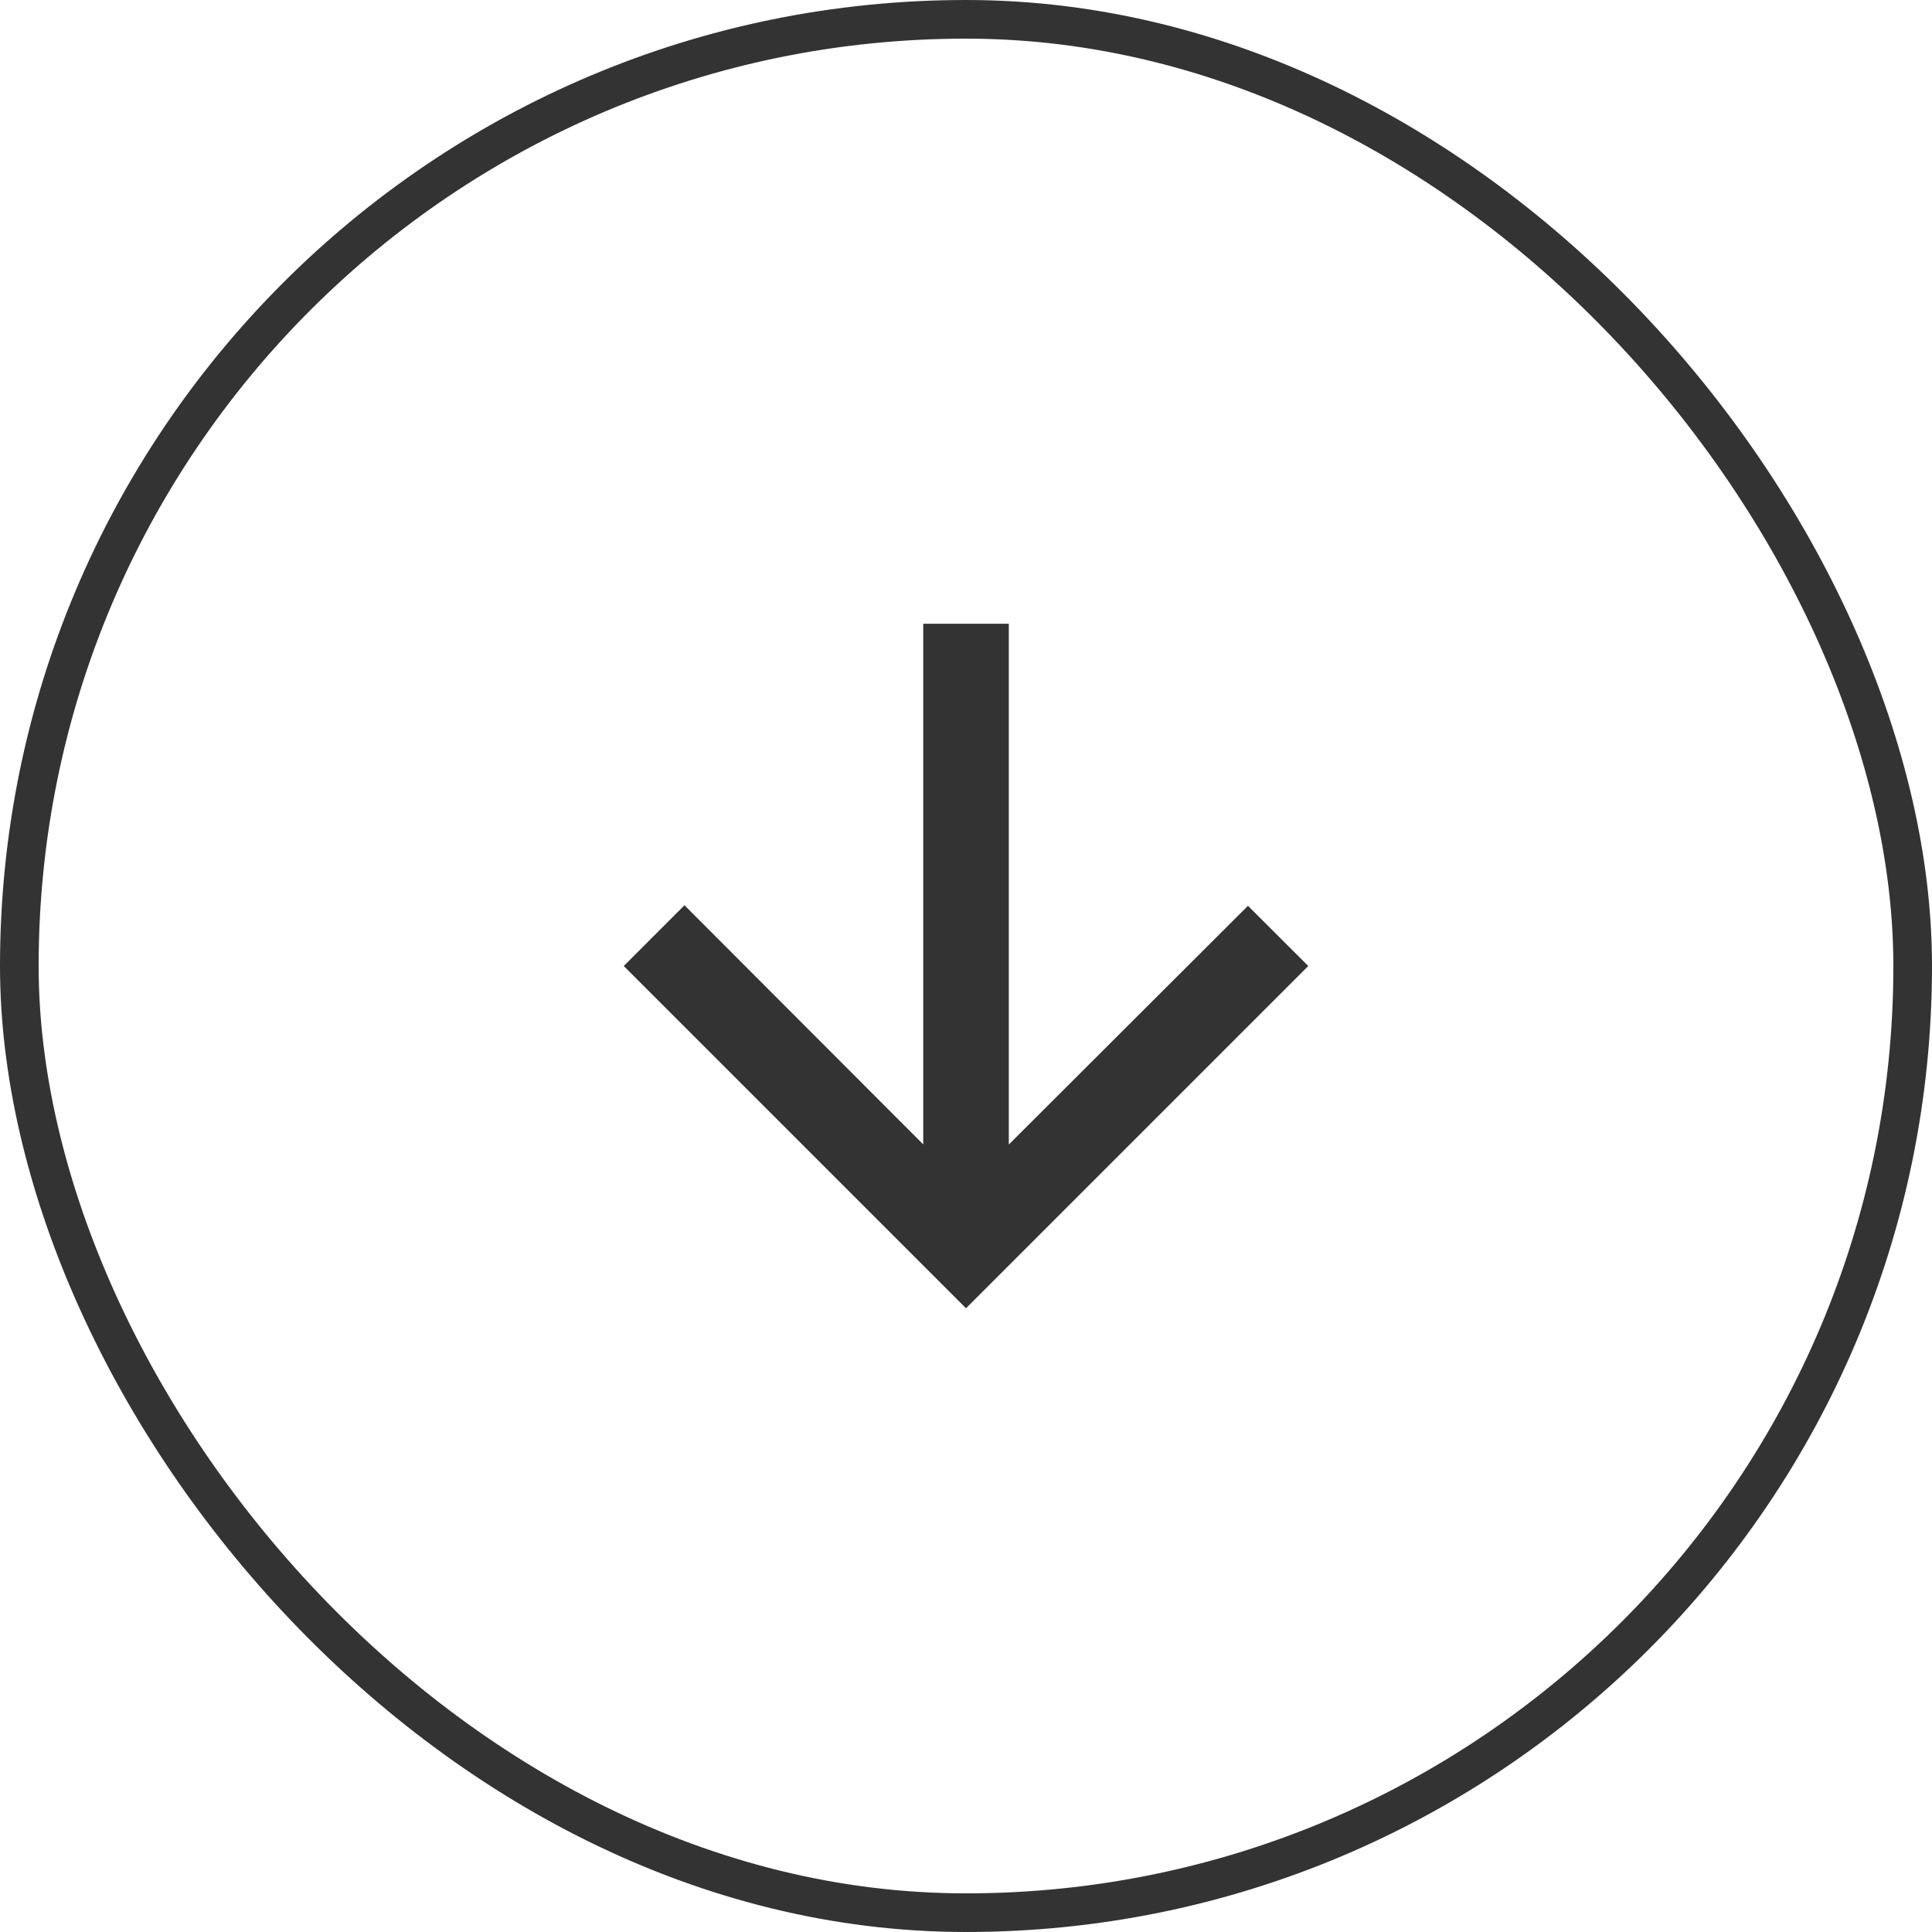
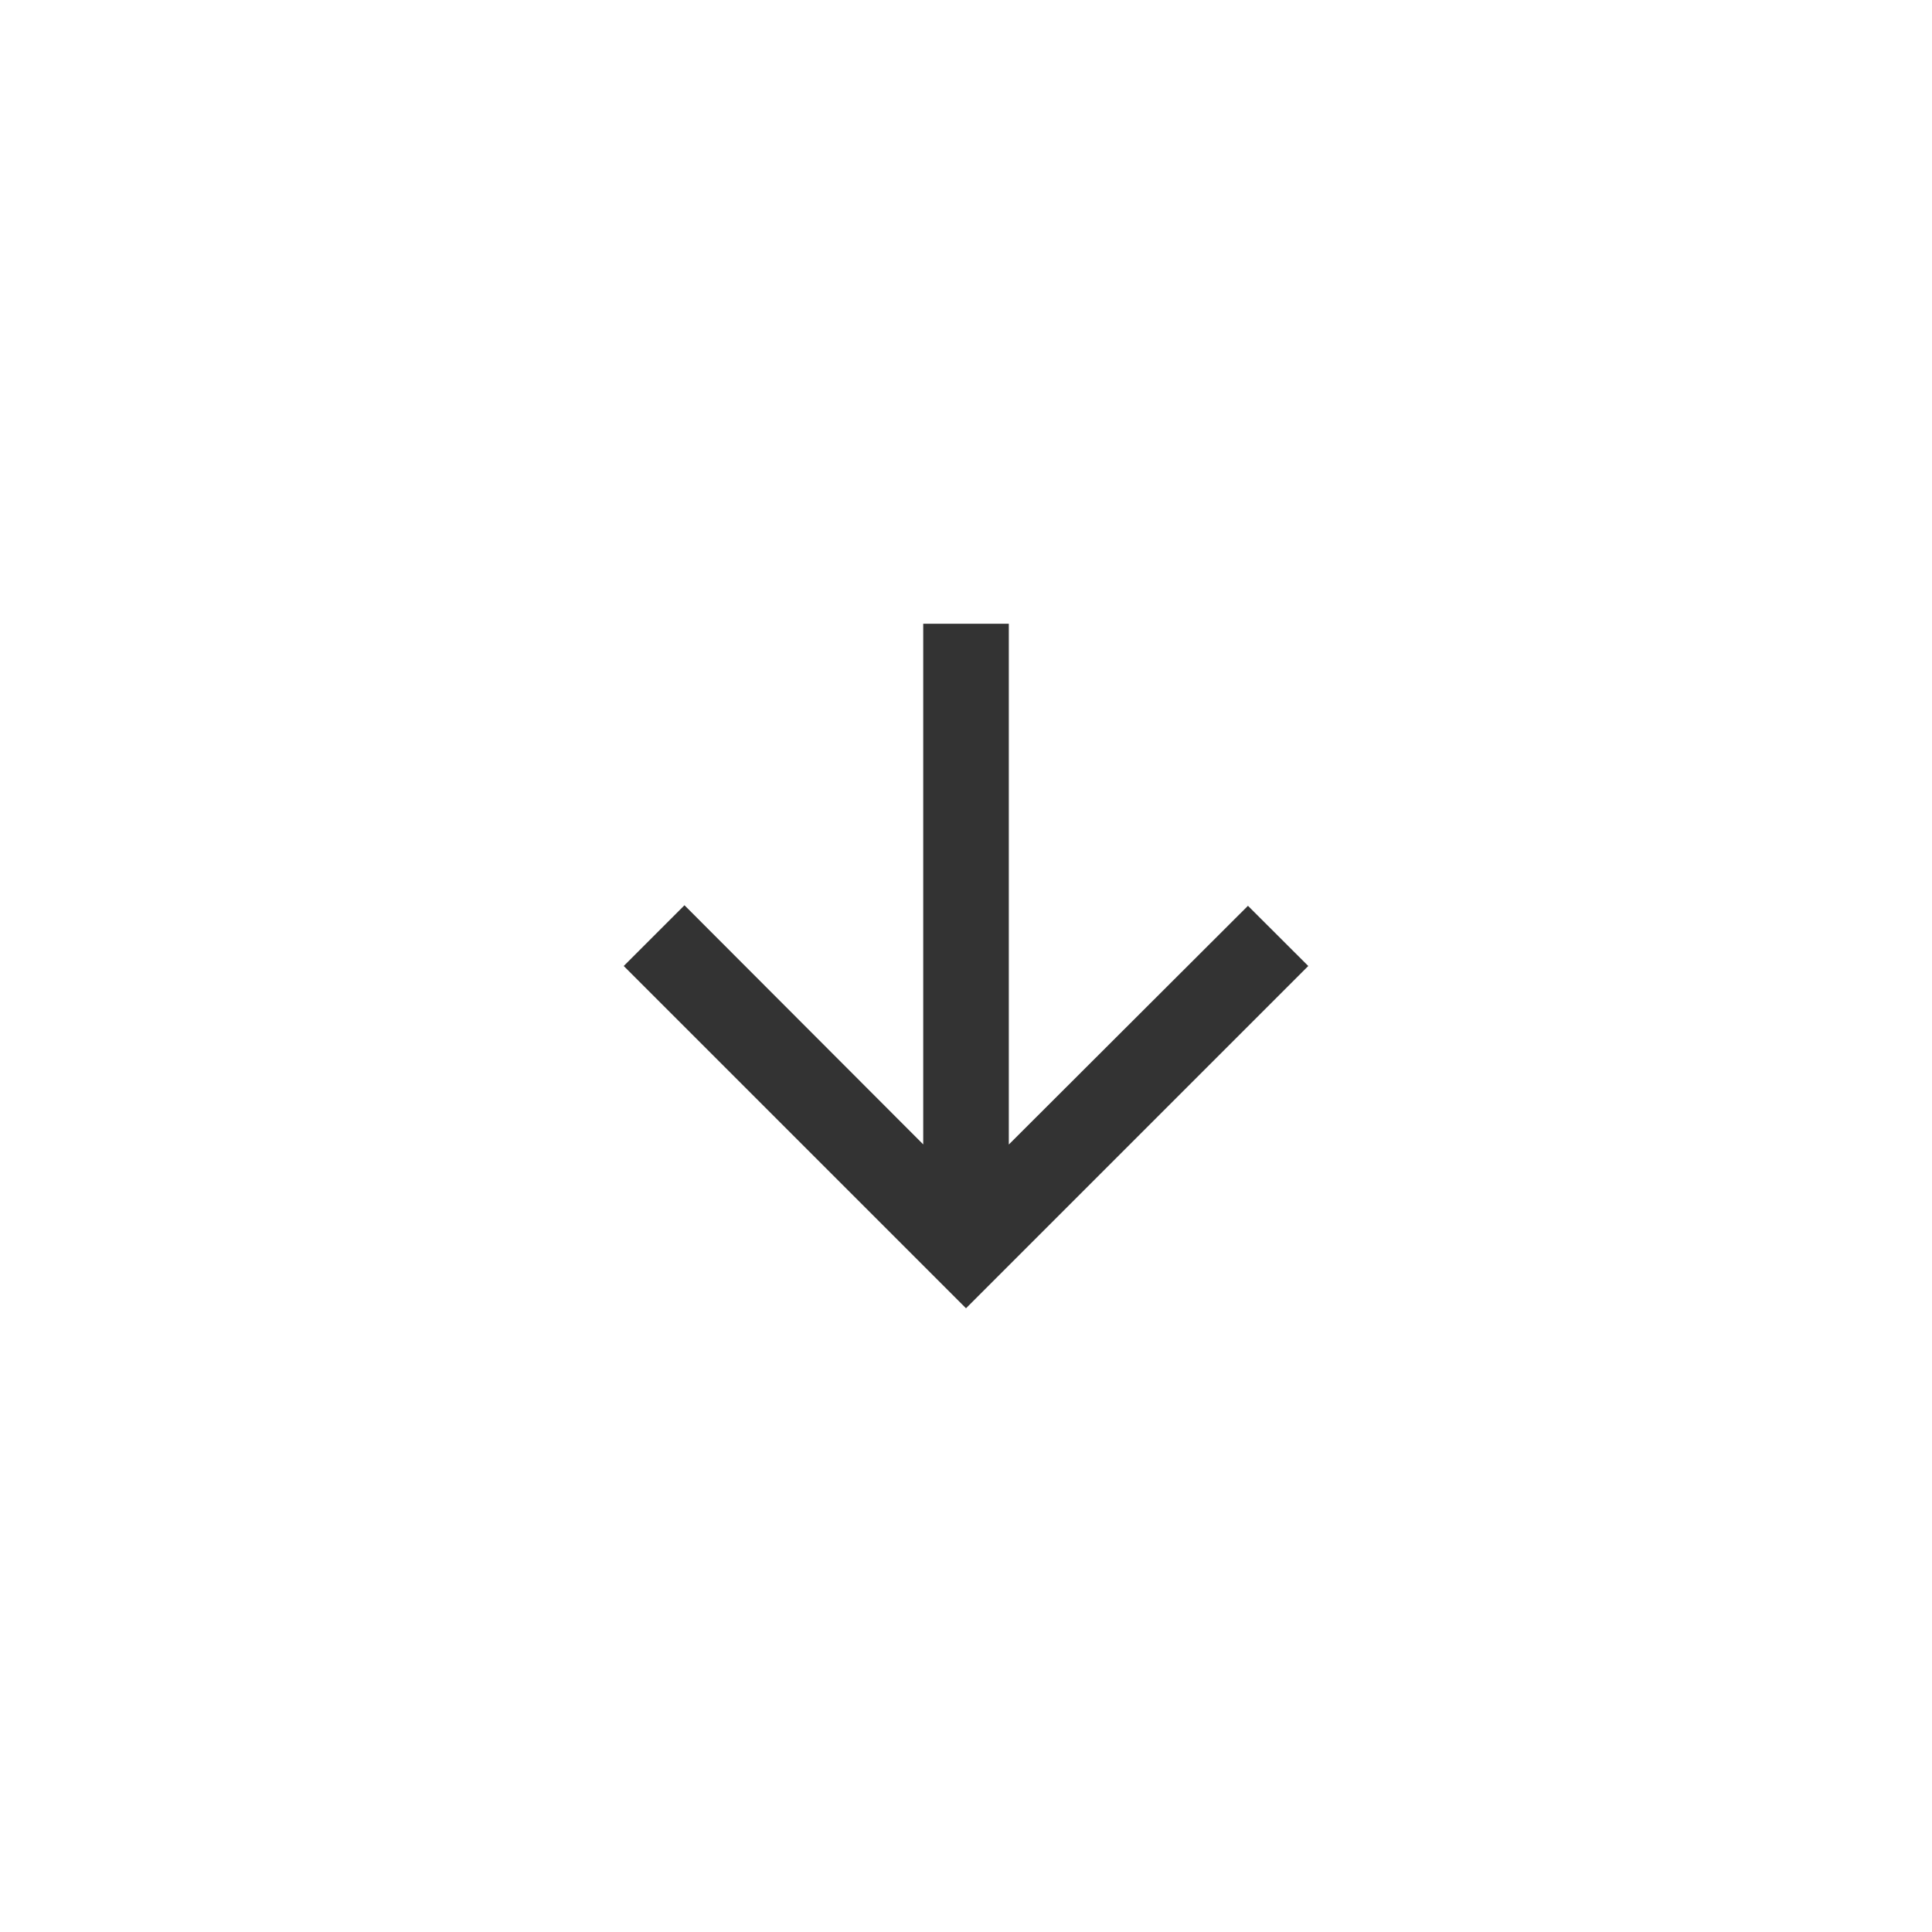
<svg xmlns="http://www.w3.org/2000/svg" width="50" height="50" viewBox="0 0 50 50">
  <g id="Group_54" data-name="Group 54" transform="translate(-24 -1015)">
    <g id="Group_53" data-name="Group 53" transform="translate(-1580 -2319)">
      <g id="Rectangle_12" data-name="Rectangle 12" transform="translate(1604 3334)" fill="none" stroke="#333" stroke-width="1">
        <rect width="50" height="50" rx="25" stroke="none" />
-         <rect x="0.5" y="0.5" width="49" height="49" rx="24.5" fill="none" />
      </g>
    </g>
    <path id="Icon_material-arrow_downward" data-name="Icon material-arrow_downward" d="M23.716,14.858,22.155,13.3l-6.189,6.178V6H13.751V19.475L7.572,13.286,6,14.858l8.858,8.858Z" transform="translate(34.142 1025.142)" fill="#333" />
  </g>
</svg>